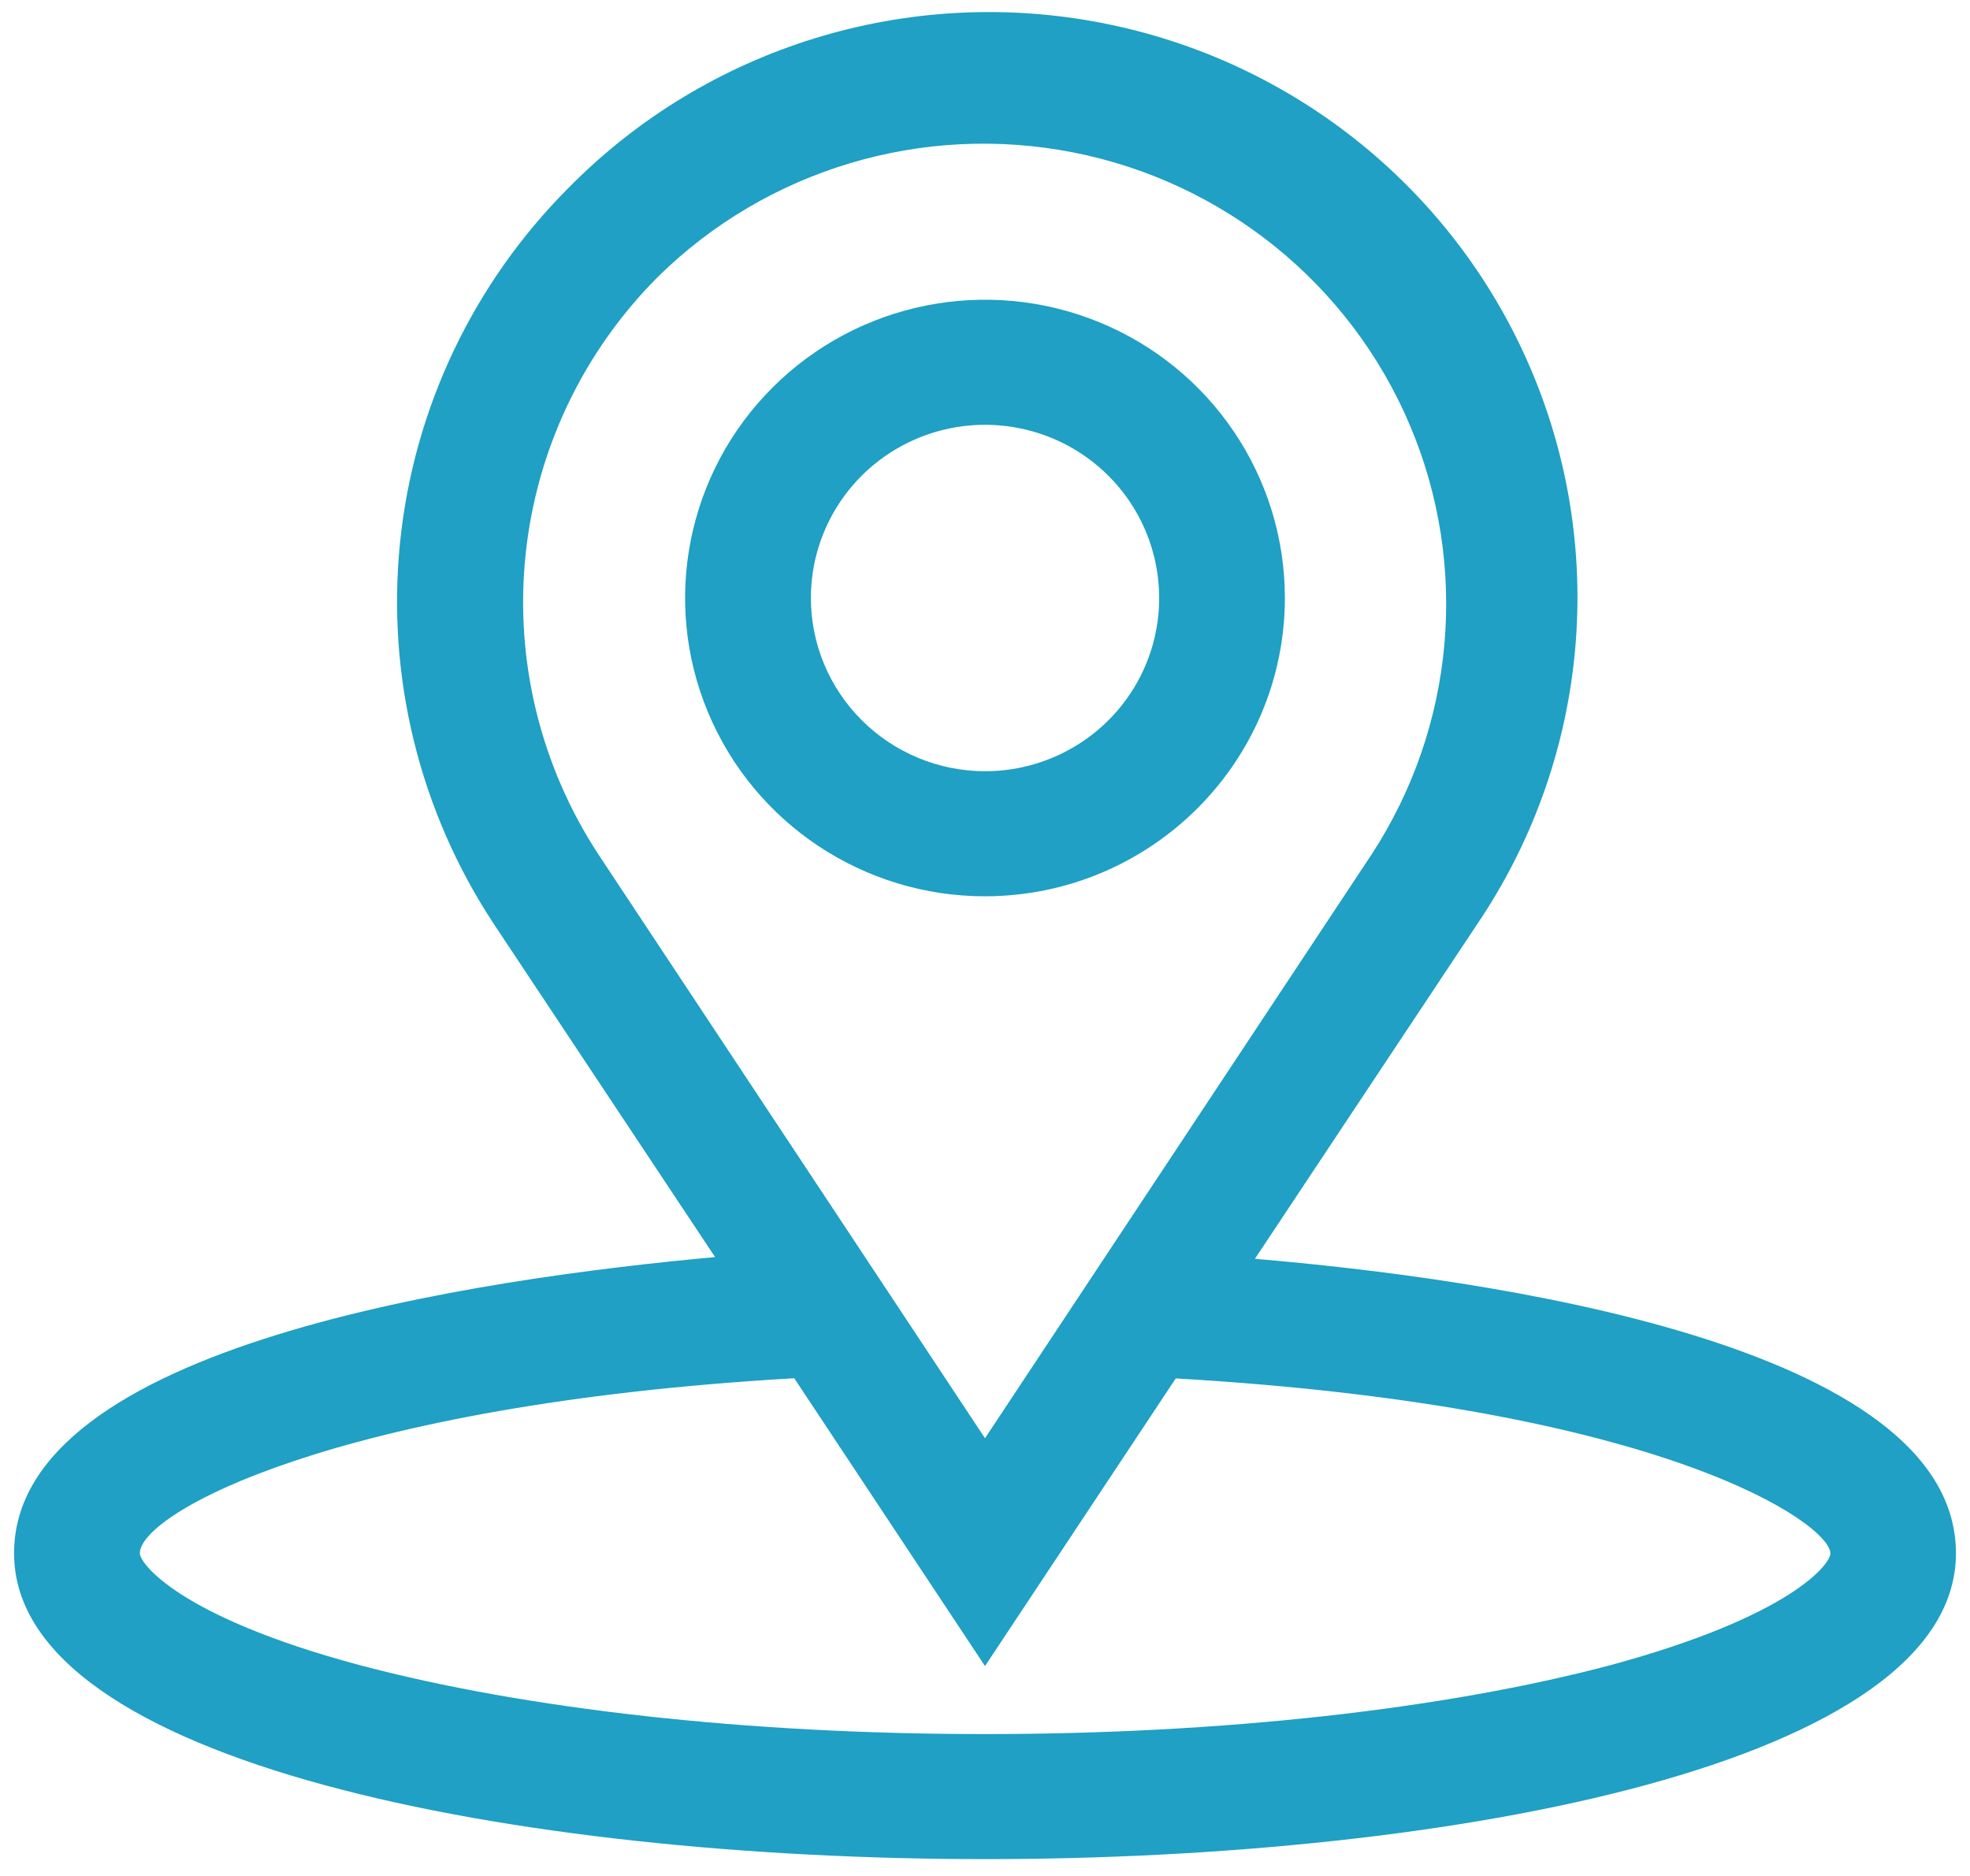
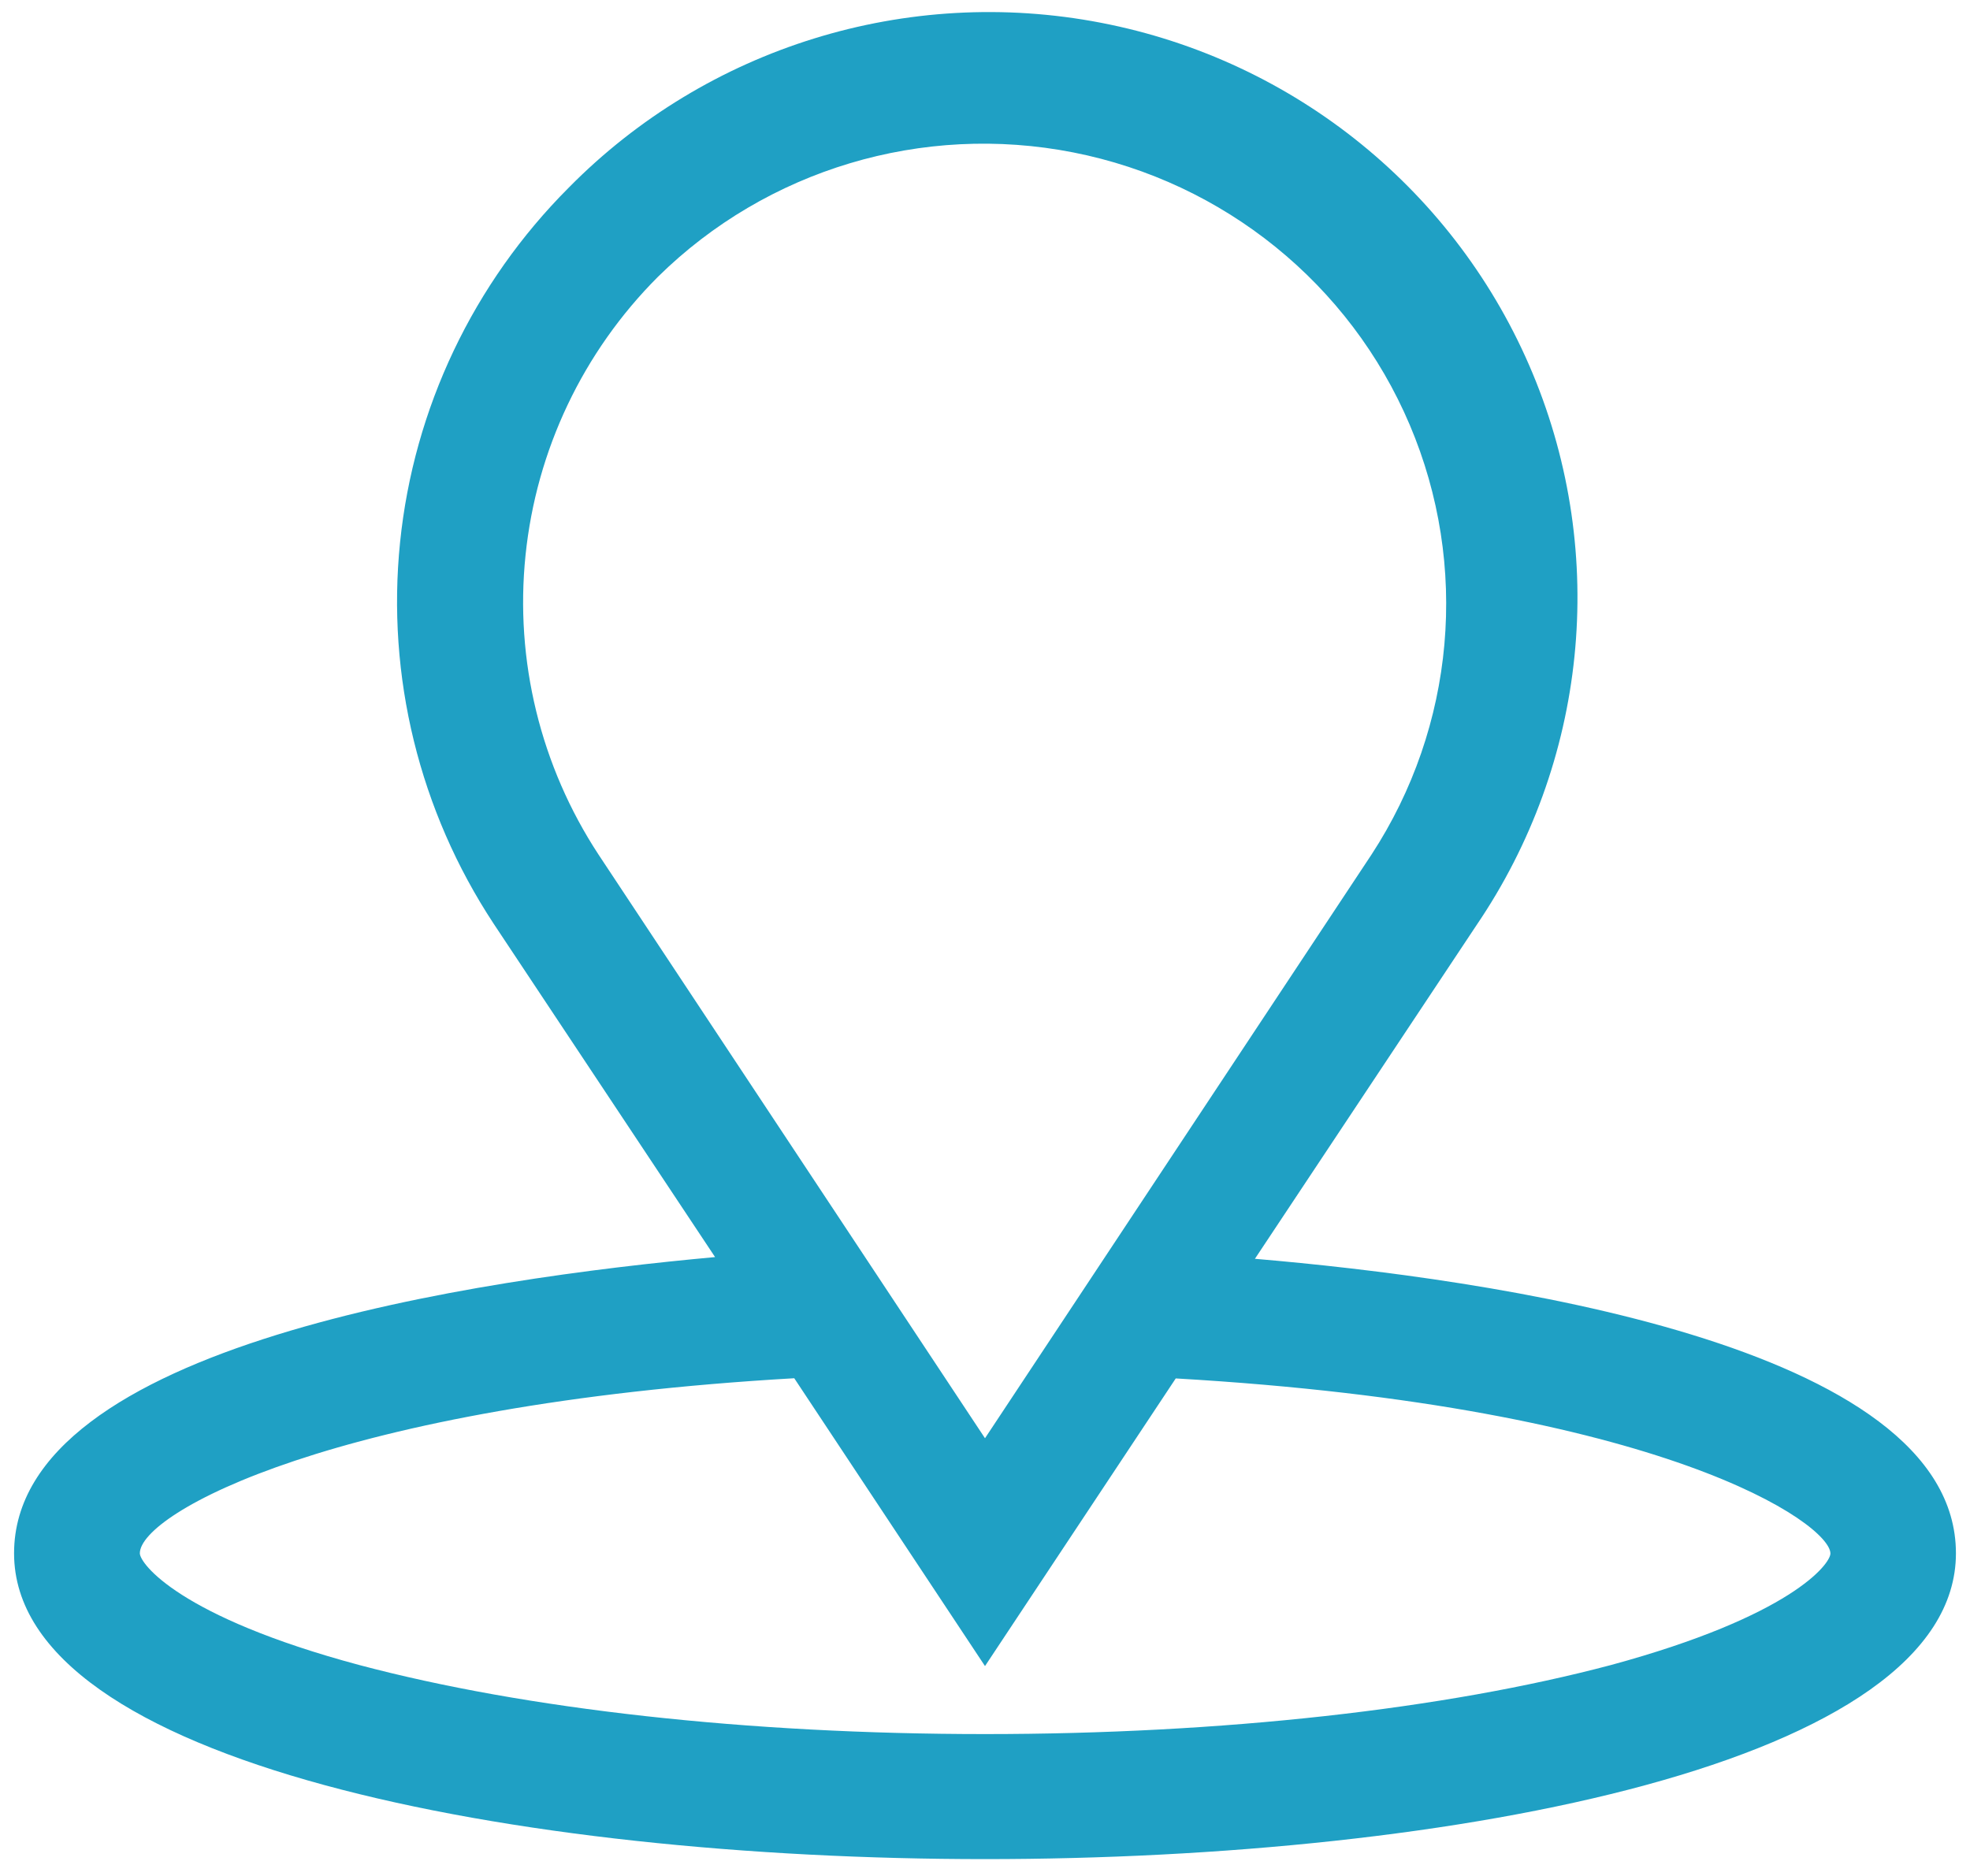
<svg xmlns="http://www.w3.org/2000/svg" width="63px" height="60px" viewBox="0 0 63 60" version="1.1">
  <title>np_location_1364294_000000</title>
  <desc>Created with Sketch.</desc>
  <defs />
  <g id="Desktop" stroke="none" stroke-width="1" fill="none" fill-rule="evenodd">
    <g id="Contact_Us_v2" transform="translate(-241, -1499)" fill="#1FA0C4" fill-rule="nonzero">
      <g id="np_location_1364294_000000" transform="translate(241, 1499)">
-         <path d="M41.09,19.107 C41.082,15.25 38.742,11.779 35.158,10.307 C31.571,8.836 27.45,9.659 24.712,12.388 C21.973,15.117 21.156,19.219 22.641,22.781 C24.128,26.344 27.623,28.667 31.5,28.667 C36.802,28.659 41.095,24.38 41.09,19.107 L41.09,19.107 Z M25.929,19.107 L25.932,19.107 C25.94,16.867 27.301,14.854 29.382,14.003 C31.464,13.151 33.857,13.63 35.446,15.216 C37.035,16.802 37.506,19.185 36.645,21.253 C35.781,23.32 33.752,24.667 31.5,24.667 C30.021,24.664 28.602,24.078 27.558,23.034 C26.513,21.992 25.927,20.578 25.932,19.107 L25.929,19.107 Z" id="Shape" />
        <path d="M0.45,49.68 C0.45,56.399 16.535,59.461 31.5,59.461 C46.464,59.461 62.55,56.401 62.55,49.68 C62.55,42.961 47.478,40.886 40.132,40.261 L47.216,29.594 C50.758,24.386 51.433,17.758 49.017,11.951 C46.6,6.141 41.417,1.927 35.212,0.729 C29.007,-0.469 22.614,1.511 18.19,6 C15.137,9.055 13.231,13.06 12.794,17.347 C12.357,21.631 13.412,25.935 15.784,29.539 L22.868,40.206 C15.354,40.894 0.45,43 0.45,49.68 L0.45,49.68 Z M21.039,8.855 C24.528,5.417 29.505,3.928 34.322,4.875 C39.139,5.823 43.171,9.086 45.082,13.586 C46.994,18.086 46.535,23.237 43.86,27.333 L31.5,46 L19.141,27.333 C17.285,24.503 16.46,21.123 16.806,17.761 C17.151,14.396 18.644,11.253 21.039,8.855 L21.039,8.855 Z M25.4,44.081 L31.5,53.287 L37.6,44.087 C53.269,44.993 58.536,48.753 58.536,49.686 C58.536,50.019 57.29,51.686 51.52,53.253 C46.192,54.667 39.087,55.462 31.5,55.462 C23.913,55.462 16.808,54.667 11.488,53.253 C5.718,51.706 4.472,50.001 4.472,49.68 C4.472,48.402 10.723,44.928 25.4,44.081 L25.4,44.081 Z" id="Shape" />
      </g>
    </g>
  </g>
</svg>